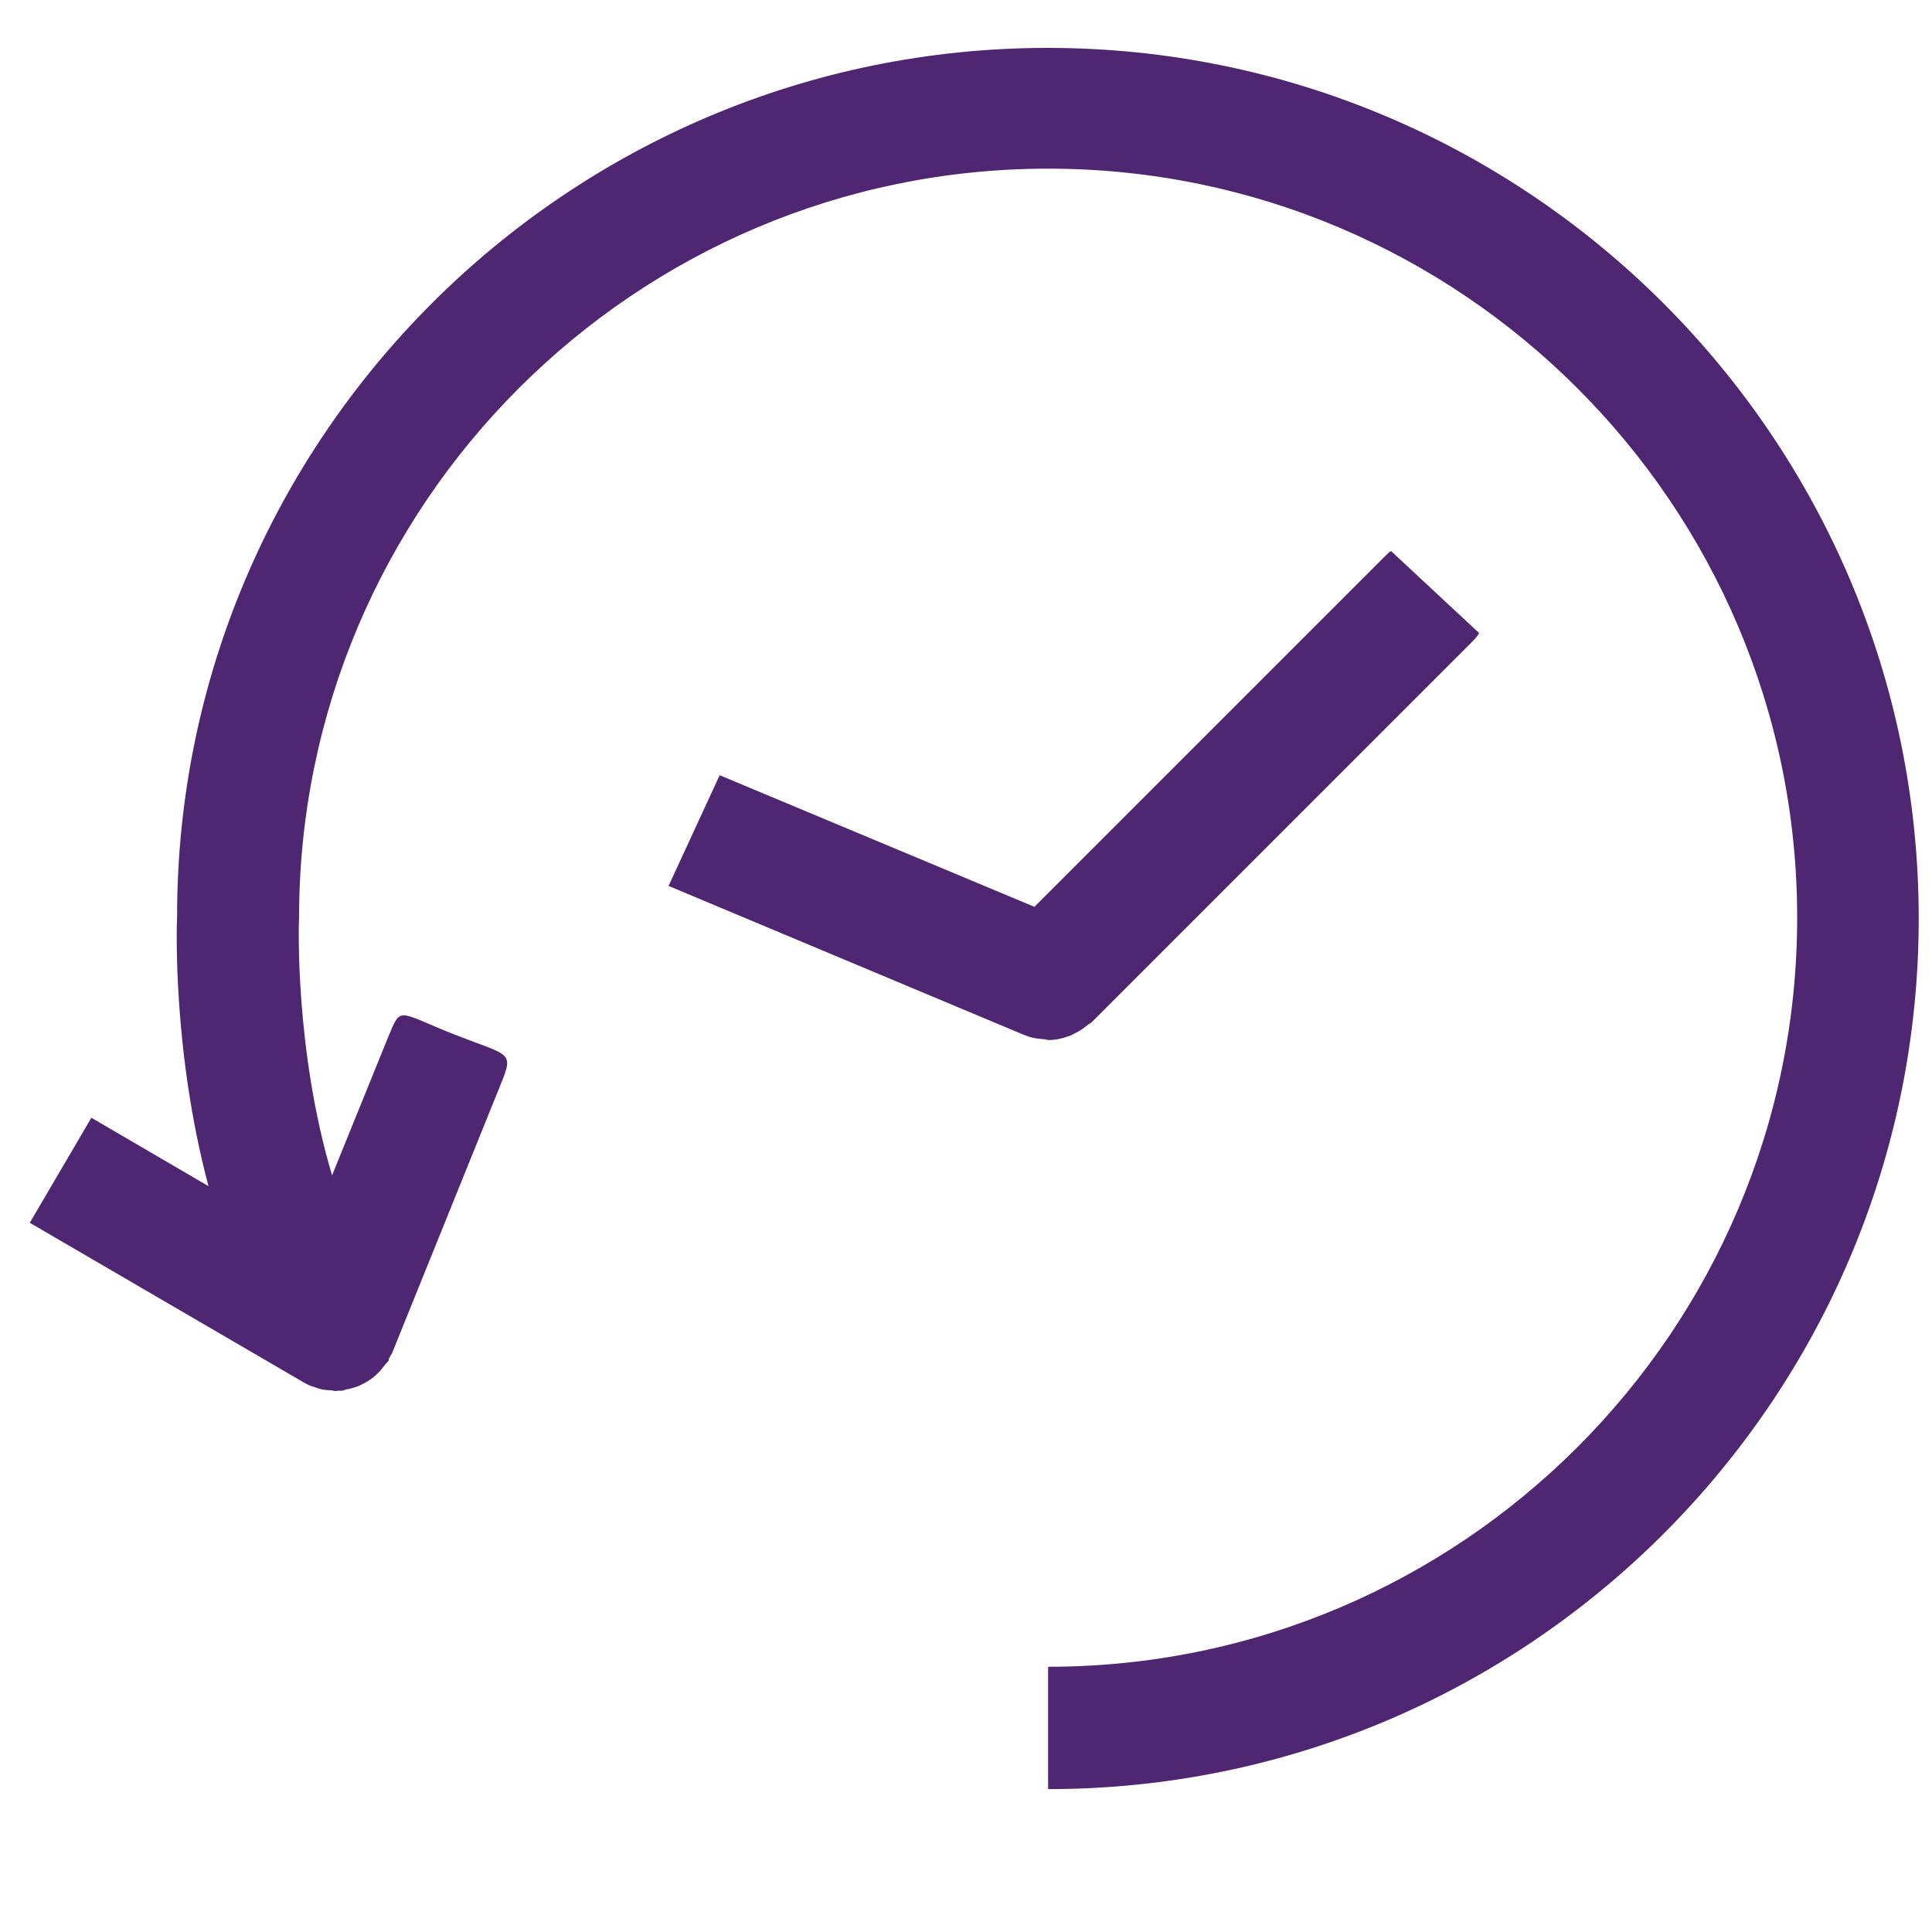
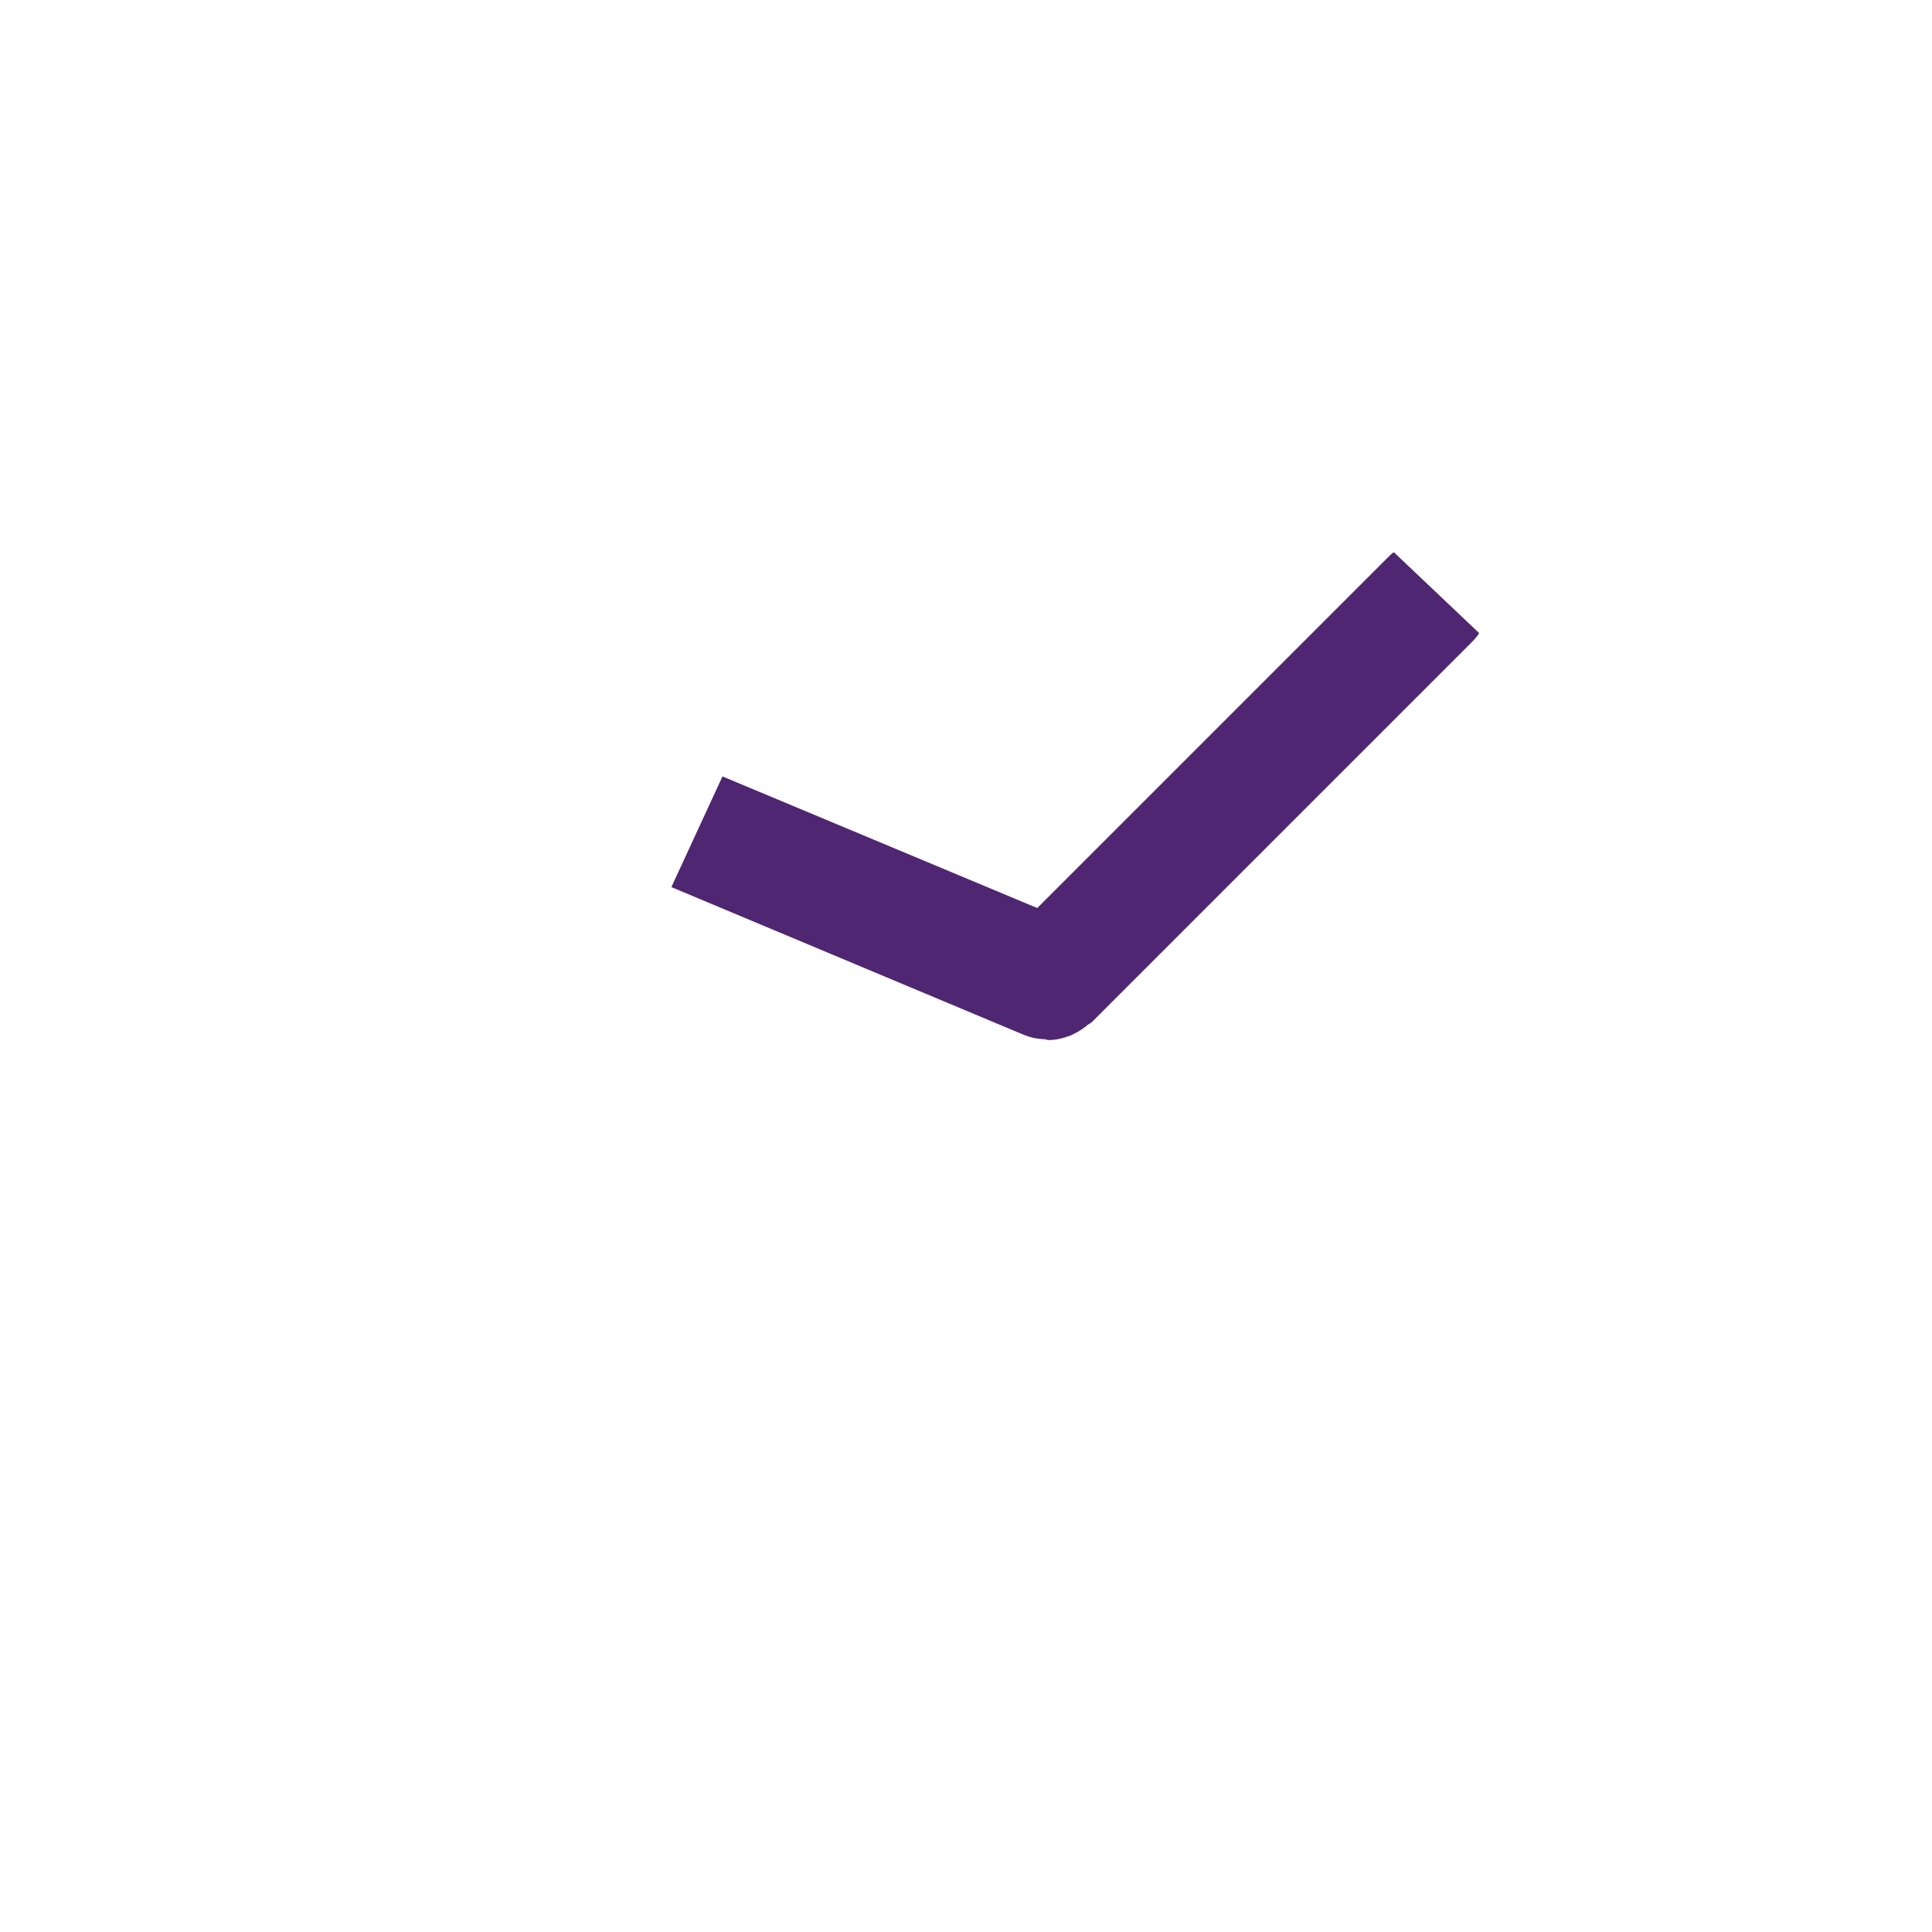
<svg xmlns="http://www.w3.org/2000/svg" version="1.1" id="Layer_1" x="0px" y="0px" viewBox="0 0 480 480" style="enable-background:new 0 0 480 480;" xml:space="preserve">
  <style type="text/css">
	.st0{fill:#4F2671;stroke:#4F2671;stroke-miterlimit:10;}
	.st1{fill:#4F2671;}
</style>
  <g>
    <g>
-       <path class="st0" d="M218.6,391.2" />
-     </g>
+       </g>
  </g>
  <g>
    <g>
      <g>
-         <path class="st1" d="M260.4,444.5c119.3,0,216.3-97,216.3-216.3c0-119.3-97.1-216.3-216.4-216.3c-119.3,0-216.3,97-216.3,215.7     c-0.1,1.9-1.2,33.3,7.8,67.1l-29.1-17L7.4,303.8l68.3,39.8c0.1,0.1,0.3,0.1,0.4,0.2c0.7,0.4,1.5,0.7,2.3,0.9     c0.5,0.2,1.1,0.4,1.6,0.5c0.7,0.1,1.3,0.2,2,0.2c0.5,0,0.9,0.2,1.4,0.2c0.3,0,0.5-0.1,0.8-0.1c0.3,0,0.5,0.1,0.7,0     c0.4,0,0.7-0.2,1.1-0.3c0.7-0.1,1.4-0.3,2.1-0.5c0.6-0.2,1.2-0.4,1.7-0.7c0.6-0.3,1.2-0.6,1.8-1c0.5-0.3,1-0.7,1.5-1.1     c0.5-0.5,1-0.9,1.5-1.5c0.4-0.5,0.8-1,1.2-1.5c0.2-0.3,0.5-0.5,0.7-0.8c0.1-0.2,0.1-0.5,0.2-0.7c0.2-0.4,0.5-0.8,0.7-1.2     l27.2-67.3c3.1-7.7,1.8-6.6-11.5-11.8c-14.4-5.7-13.4-7.3-16.6,0.4l-14,34.5c-9.3-31.1-8.3-63.1-8.2-64     c0-102.6,83.5-186.1,186.1-186.1c102.6,0,186.1,83.5,186.1,186.1c0,102.6-83.5,186.1-186.1,186.1" />
-       </g>
+         </g>
      <g>
-         <path class="st1" d="M367.5,157.3c-0.5,0.8-1.1,1.5-1.8,2.2L271.2,254c-0.2,0.2-0.5,0.3-0.8,0.5c-1.1,0.9-2.2,1.7-3.5,2.3     c-0.4,0.2-0.9,0.5-1.3,0.6c-1.6,0.6-3.4,1-5.1,1c-0.3,0-0.7-0.2-1-0.2c-1.6-0.1-3.2-0.3-4.8-1c0,0-0.1,0-0.1,0l-87.8-36.8     c-0.2-0.1-0.5-0.2-0.7-0.3l12.7-27.5l78.2,32.7l87.3-87.3c0.4-0.4,0.8-0.8,1.3-1.1L367.5,157.3z" />
+         <path class="st1" d="M367.5,157.3c-0.5,0.8-1.1,1.5-1.8,2.2L271.2,254c-0.2,0.2-0.5,0.3-0.8,0.5c-1.1,0.9-2.2,1.7-3.5,2.3     c-0.4,0.2-0.9,0.5-1.3,0.6c-1.6,0.6-3.4,1-5.1,1c-0.3,0-0.7-0.2-1-0.2c-1.6-0.1-3.2-0.3-4.8-1c0,0-0.1,0-0.1,0l-87.8-36.8     l12.7-27.5l78.2,32.7l87.3-87.3c0.4-0.4,0.8-0.8,1.3-1.1L367.5,157.3z" />
      </g>
    </g>
  </g>
</svg>